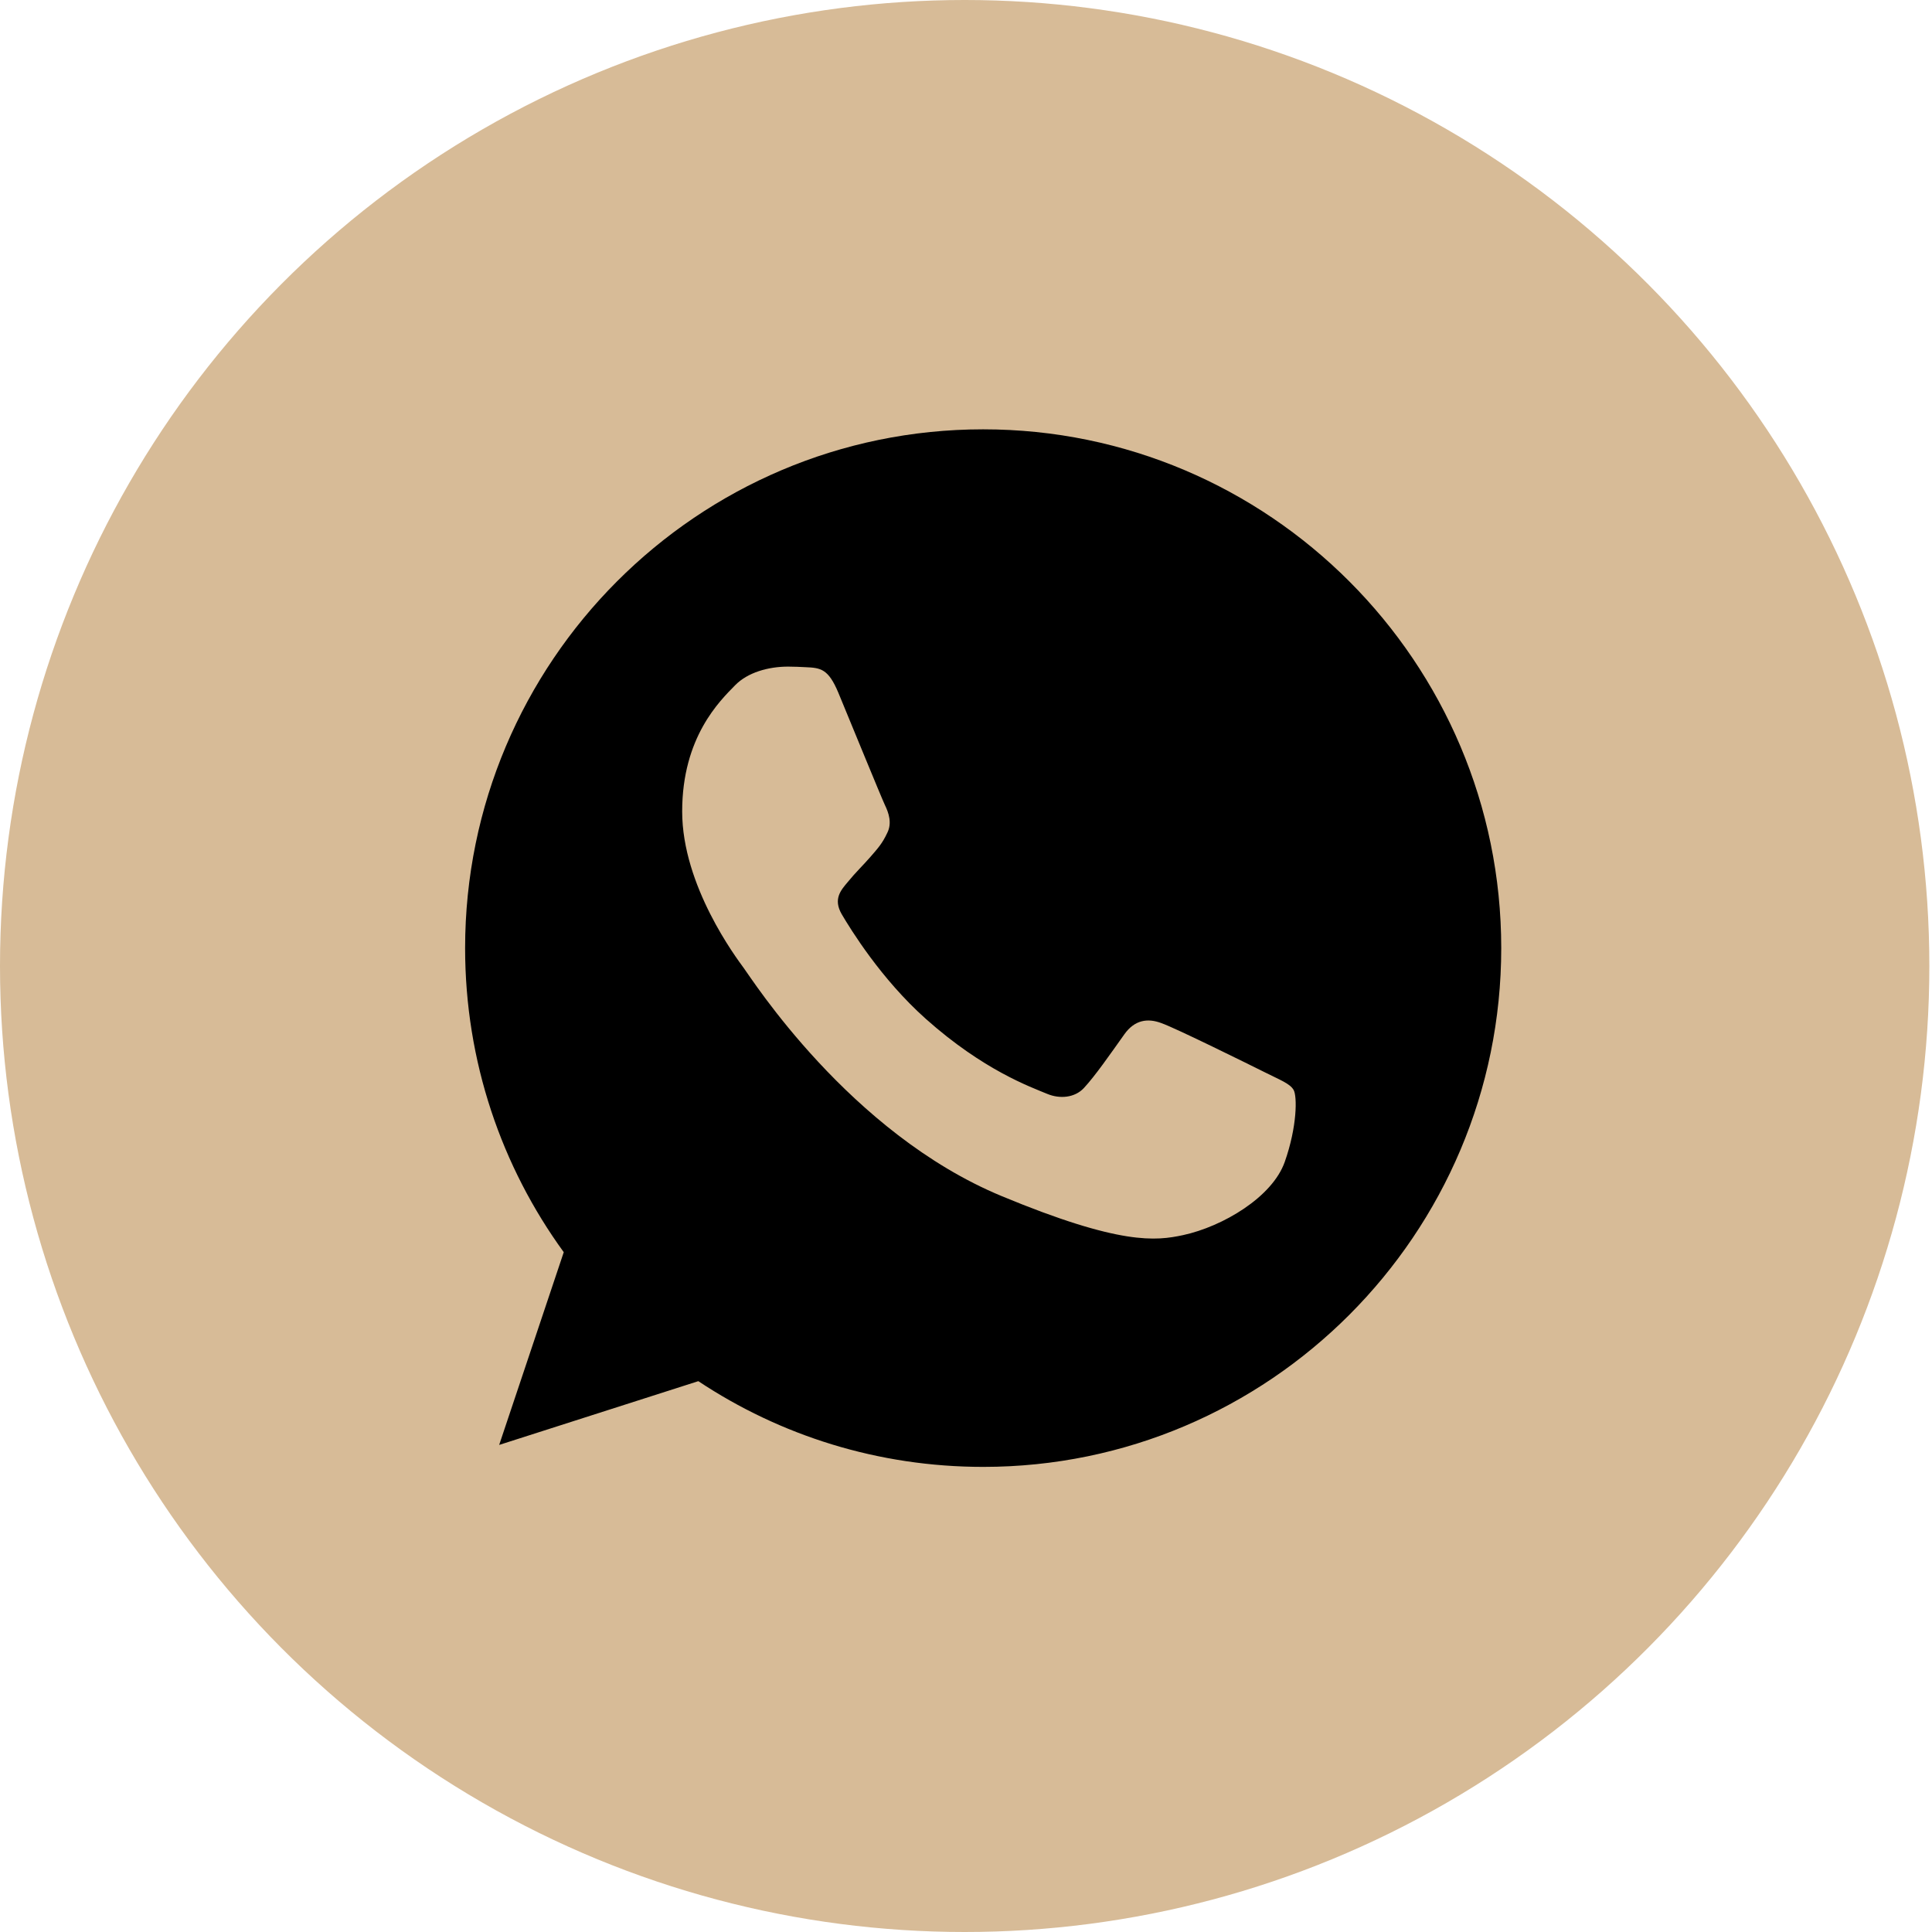
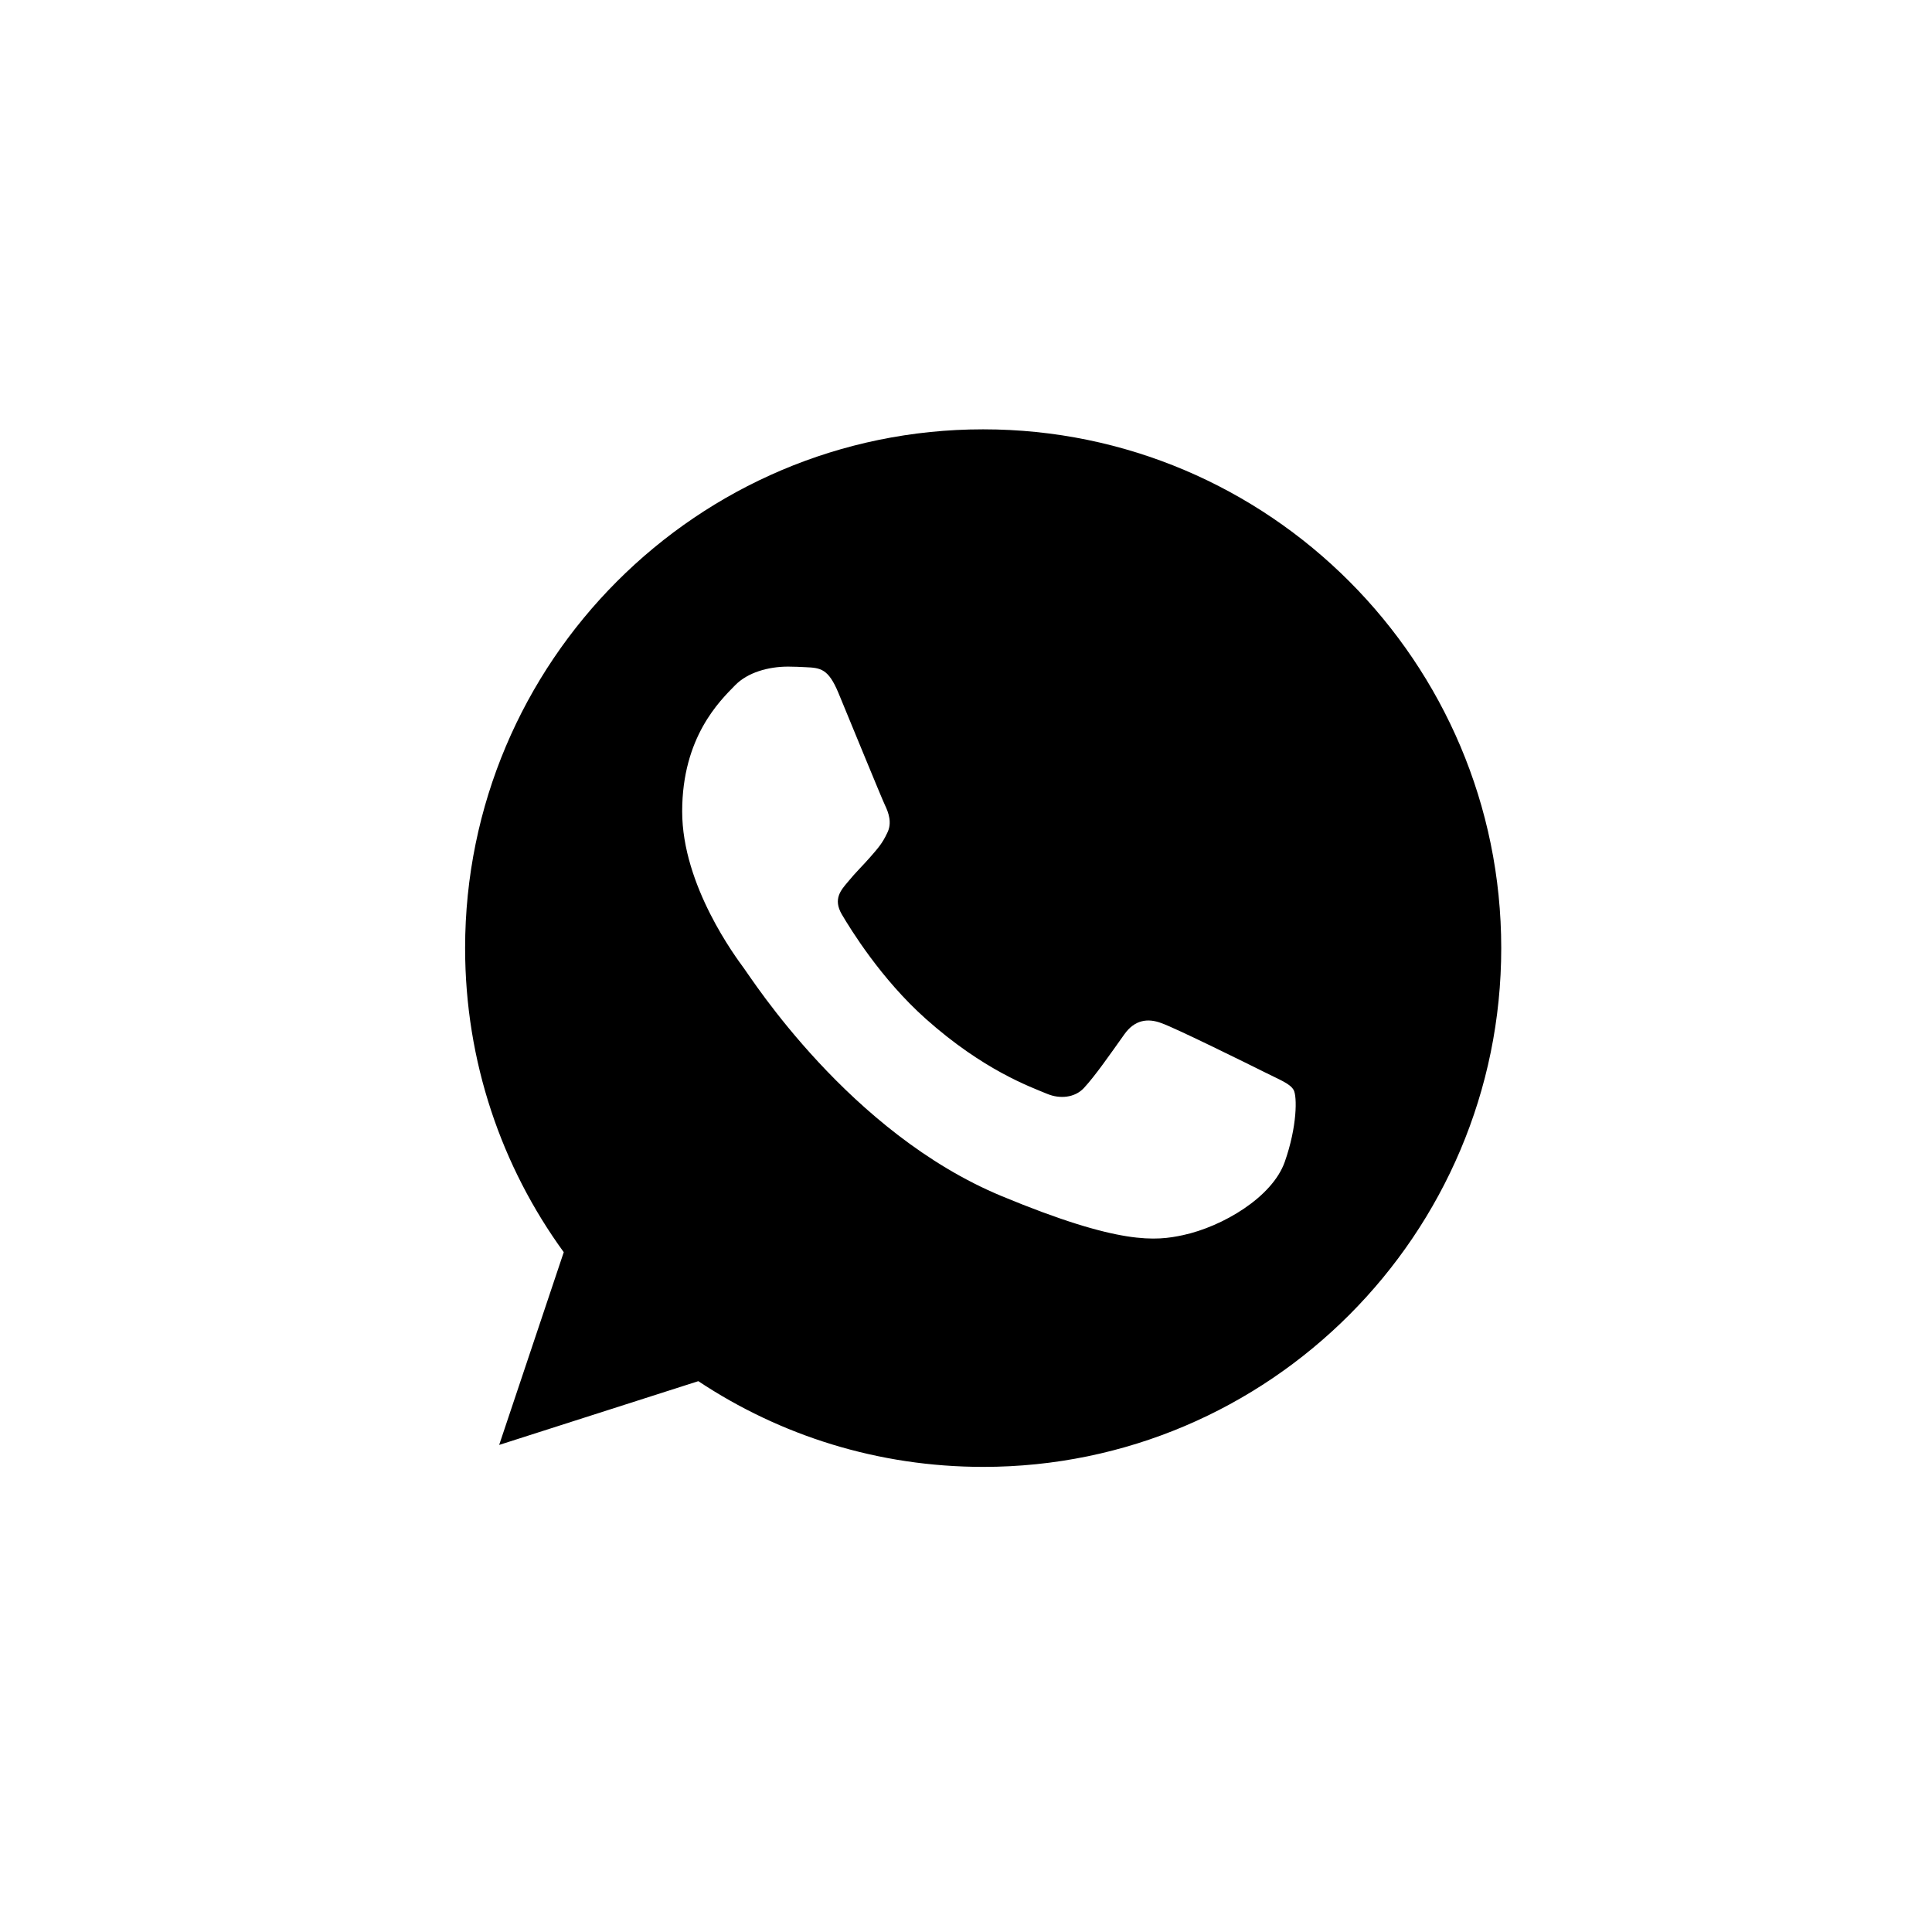
<svg xmlns="http://www.w3.org/2000/svg" width="54" height="54" viewBox="0 0 54 54" fill="none">
-   <ellipse cx="26.963" cy="27" rx="26.963" ry="27" fill="#D7BB97" />
  <path d="M27.483 12H27.476C19.492 12 13 18.503 13 26.5C13 29.672 14.021 32.612 15.757 34.999L13.952 40.386L19.518 38.604C21.807 40.123 24.539 41 27.483 41C35.467 41 41.96 34.495 41.96 26.5C41.96 18.505 35.467 12 27.483 12ZM35.909 32.476C35.56 33.464 34.173 34.283 33.067 34.522C32.311 34.683 31.323 34.812 27.996 33.431C23.741 31.666 21 27.336 20.787 27.055C20.582 26.774 19.067 24.762 19.067 22.681C19.067 20.6 20.122 19.587 20.548 19.152C20.897 18.795 21.474 18.632 22.028 18.632C22.207 18.632 22.369 18.641 22.513 18.648C22.939 18.666 23.152 18.692 23.433 19.364C23.782 20.207 24.633 22.288 24.734 22.502C24.837 22.715 24.941 23.006 24.796 23.286C24.66 23.576 24.541 23.705 24.327 23.952C24.113 24.198 23.911 24.387 23.697 24.651C23.502 24.881 23.281 25.128 23.527 25.554C23.773 25.971 24.624 27.361 25.876 28.477C27.493 29.918 28.803 30.379 29.272 30.575C29.621 30.72 30.037 30.685 30.293 30.413C30.617 30.063 31.017 29.483 31.424 28.912C31.713 28.503 32.079 28.452 32.463 28.597C32.854 28.733 34.923 29.757 35.348 29.969C35.773 30.183 36.054 30.285 36.157 30.464C36.258 30.643 36.258 31.486 35.909 32.476Z" fill="black" />
</svg>